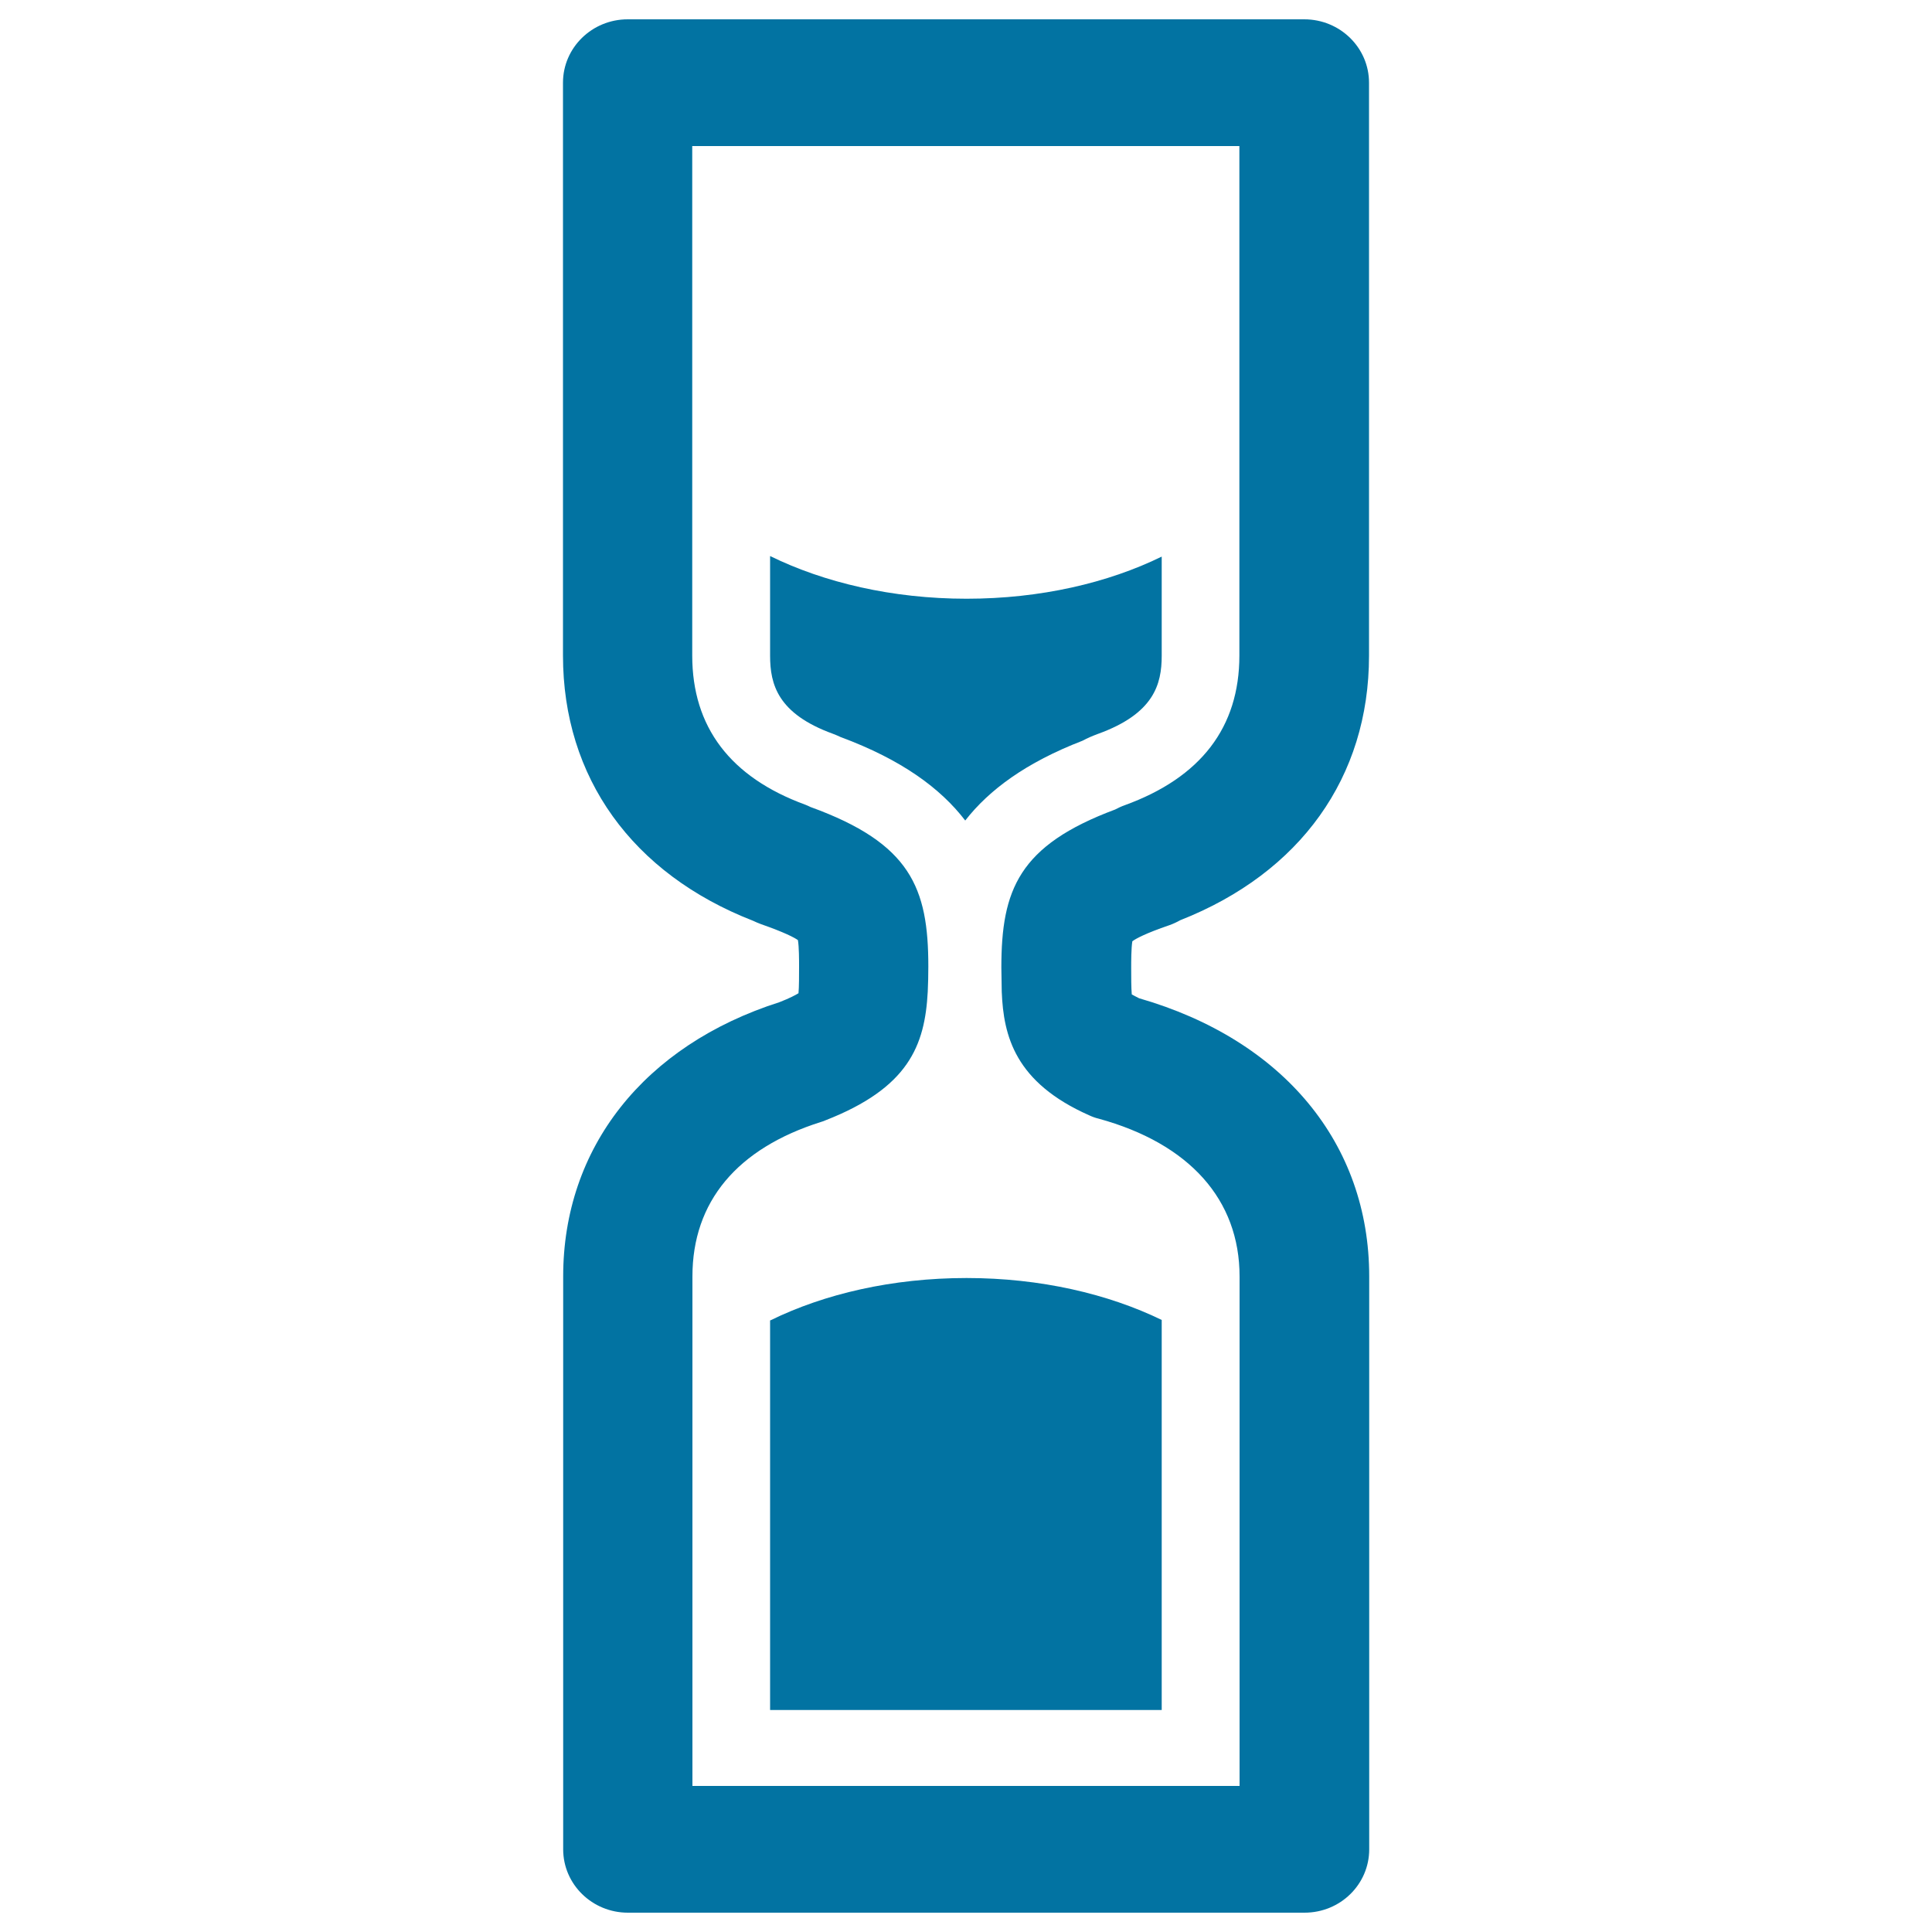
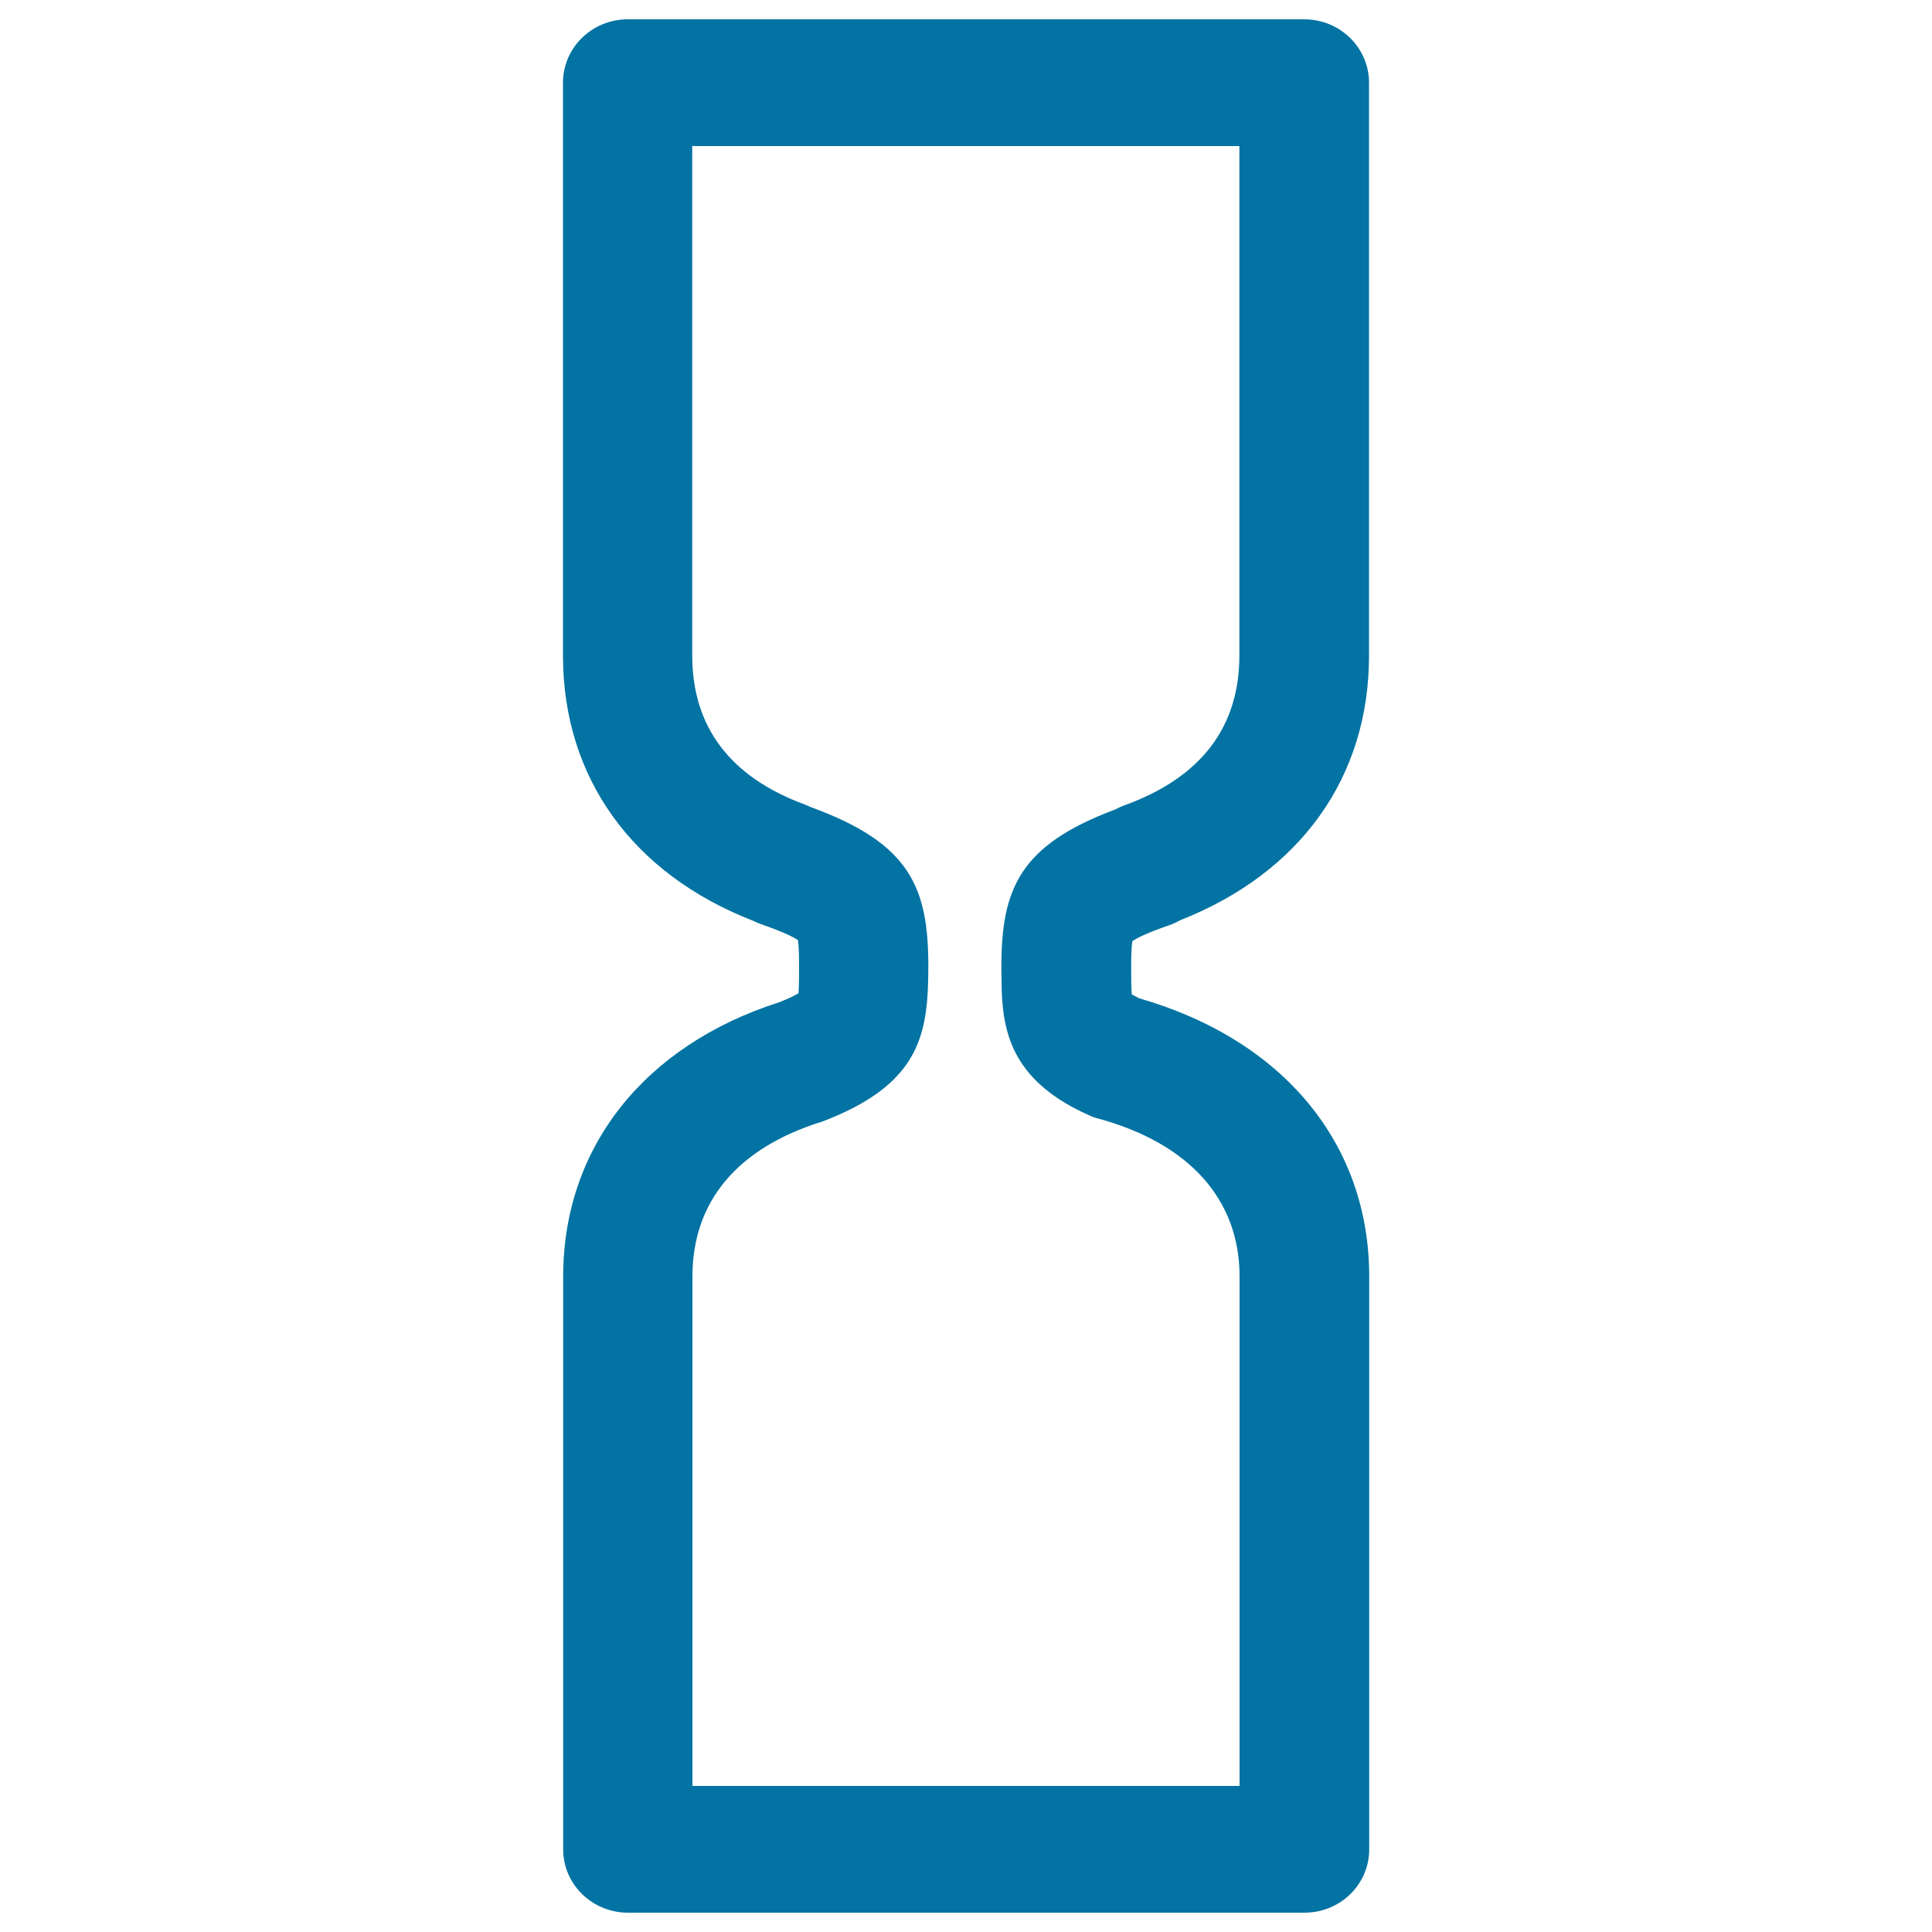
<svg xmlns="http://www.w3.org/2000/svg" viewBox="0 0 1000 1000" style="fill:#0273a2">
  <title>Daily Schedule SVG icon</title>
-   <path d="M398.8,683.4h-0.2v201.7h202.7l0-201.9c-27.8-13.5-62.8-21.7-101-21.7C461.9,661.5,426.7,669.7,398.8,683.4z" />
-   <path d="M568.2,379.9c29.1-10.5,33.1-25.7,33.1-40.5v-51.3c-27.8,13.6-62.8,21.8-101,21.8c-38.5,0-73.8-8.4-101.7-22.1v51.6c0,14.8,3.9,30,32.5,40.4c1.4,0.5,2.7,1.1,4,1.7c31.6,11.7,51.8,26.6,64.5,43.2c12.3-15.8,31.4-30,60.7-41.3C562.9,382,565.5,380.9,568.2,379.9z" />
  <path d="M605.2,478.9c2-0.7,3.9-1.6,5.7-2.6c62.2-24.5,97.7-74.1,97.7-136.9V42.8c0-18.1-15-32.8-33.5-32.8H324.9c-18.5,0-33.5,14.7-33.5,32.8v296.5c0,63.1,35.8,112.9,98.4,137.3c1.3,0.6,2.6,1.2,4,1.7c12.3,4.3,17.4,7,19.2,8.3c0.6,3.4,0.6,10.7,0.6,13.7c0,4.6,0,10.6-0.3,13.8c-1.5,0.9-4.4,2.5-9.8,4.6c-70.2,22.4-112,75.4-112,142v296.5c0,18.1,15,32.8,33.5,32.8h350.2c18.6,0,33.5-14.7,33.5-32.8V660.7c0-68.8-44.5-122.5-119.1-144c-1.7-0.9-3-1.5-3.8-2c-0.3-3.3-0.3-9.3-0.3-13.8c0-3,0-10.2,0.6-13.7C587.8,485.9,592.9,483.1,605.2,478.9z M518.5,513.3c0.9,23,6.9,47,45.3,64c1.5,0.7,3.1,1.3,4.8,1.7c47.1,12.9,73,42,73,81.7v22.7v241H358.4v-241v-22.7c0-38.7,23.1-66.3,66.6-80c0.8-0.2,1.5-0.5,2.2-0.8c43-16.8,51.5-38.6,53-66.6c0.2-4.2,0.3-8.6,0.3-13.1c0-40.7-9.2-63.7-61-82.5c-0.9-0.4-1.8-0.9-2.7-1.2c-38.8-14.2-58.5-40.2-58.5-77.2v-54V75.6h283.2v209.7v54c0,37.2-20,63.2-59.4,77.5c-1.7,0.6-3.4,1.4-4.9,2.2c-49.9,18.6-58.9,41.6-58.9,81.8C518.4,504.9,518.4,509.1,518.5,513.3z" />
</svg>